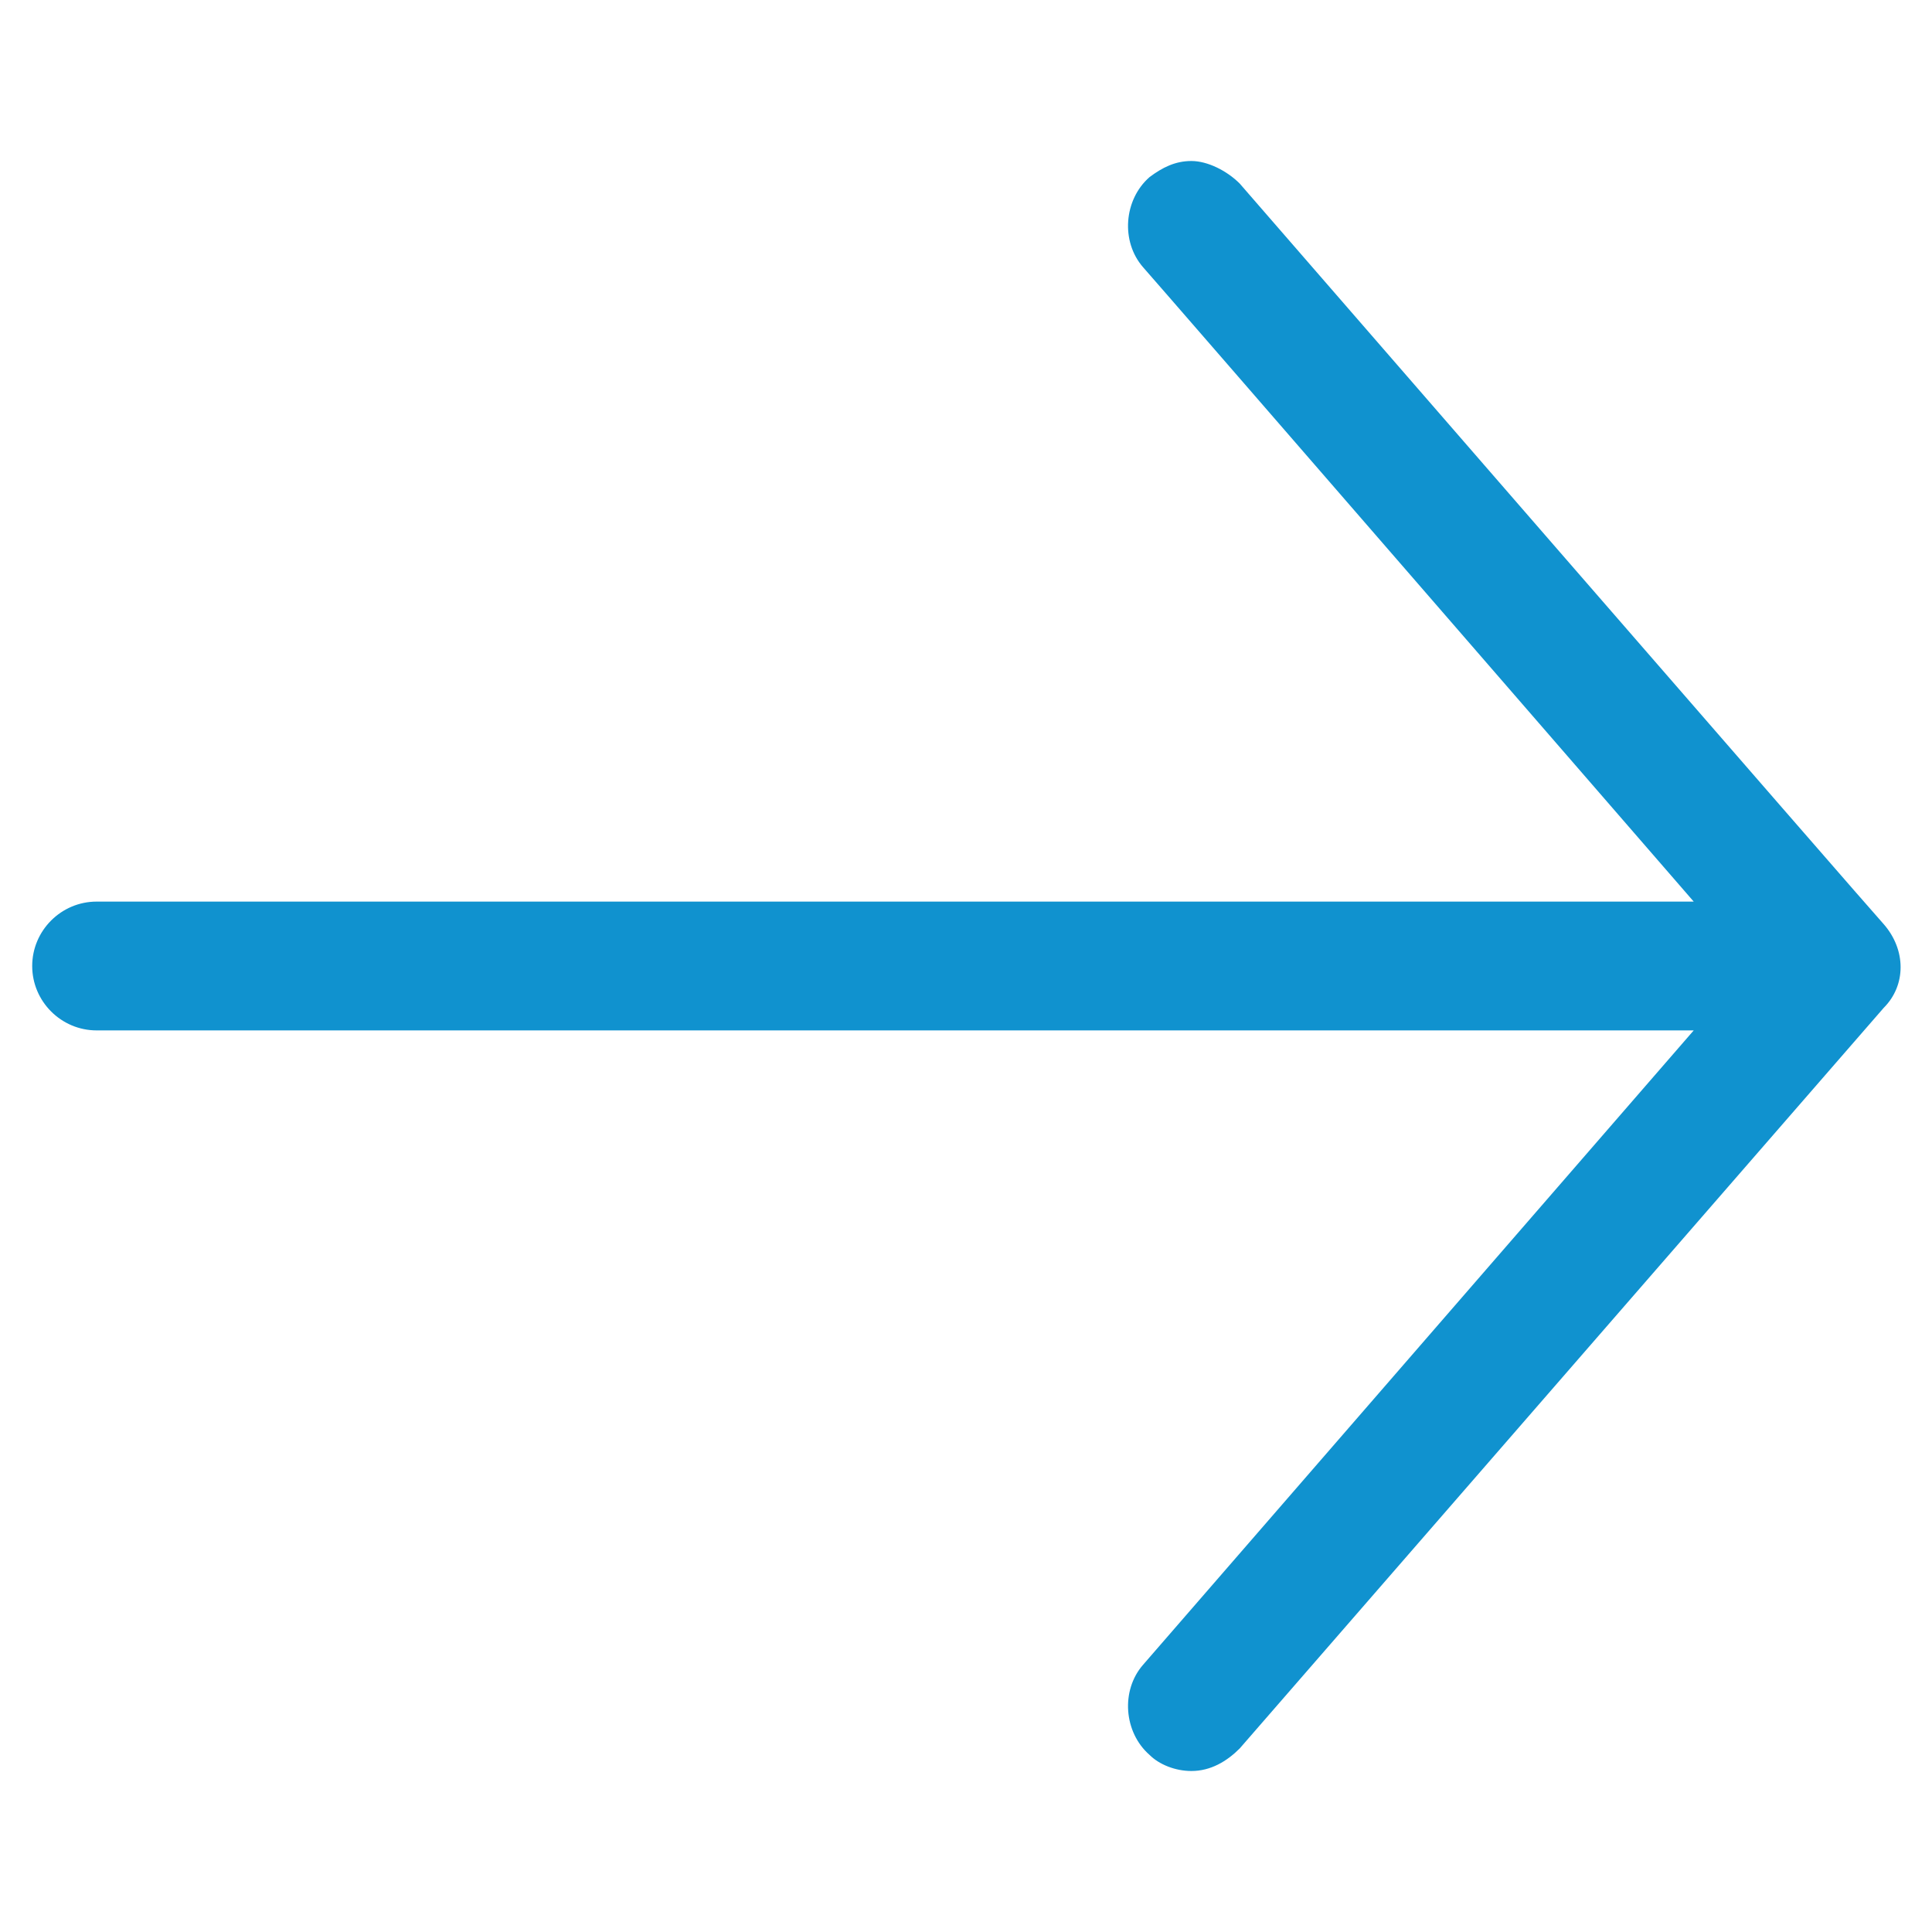
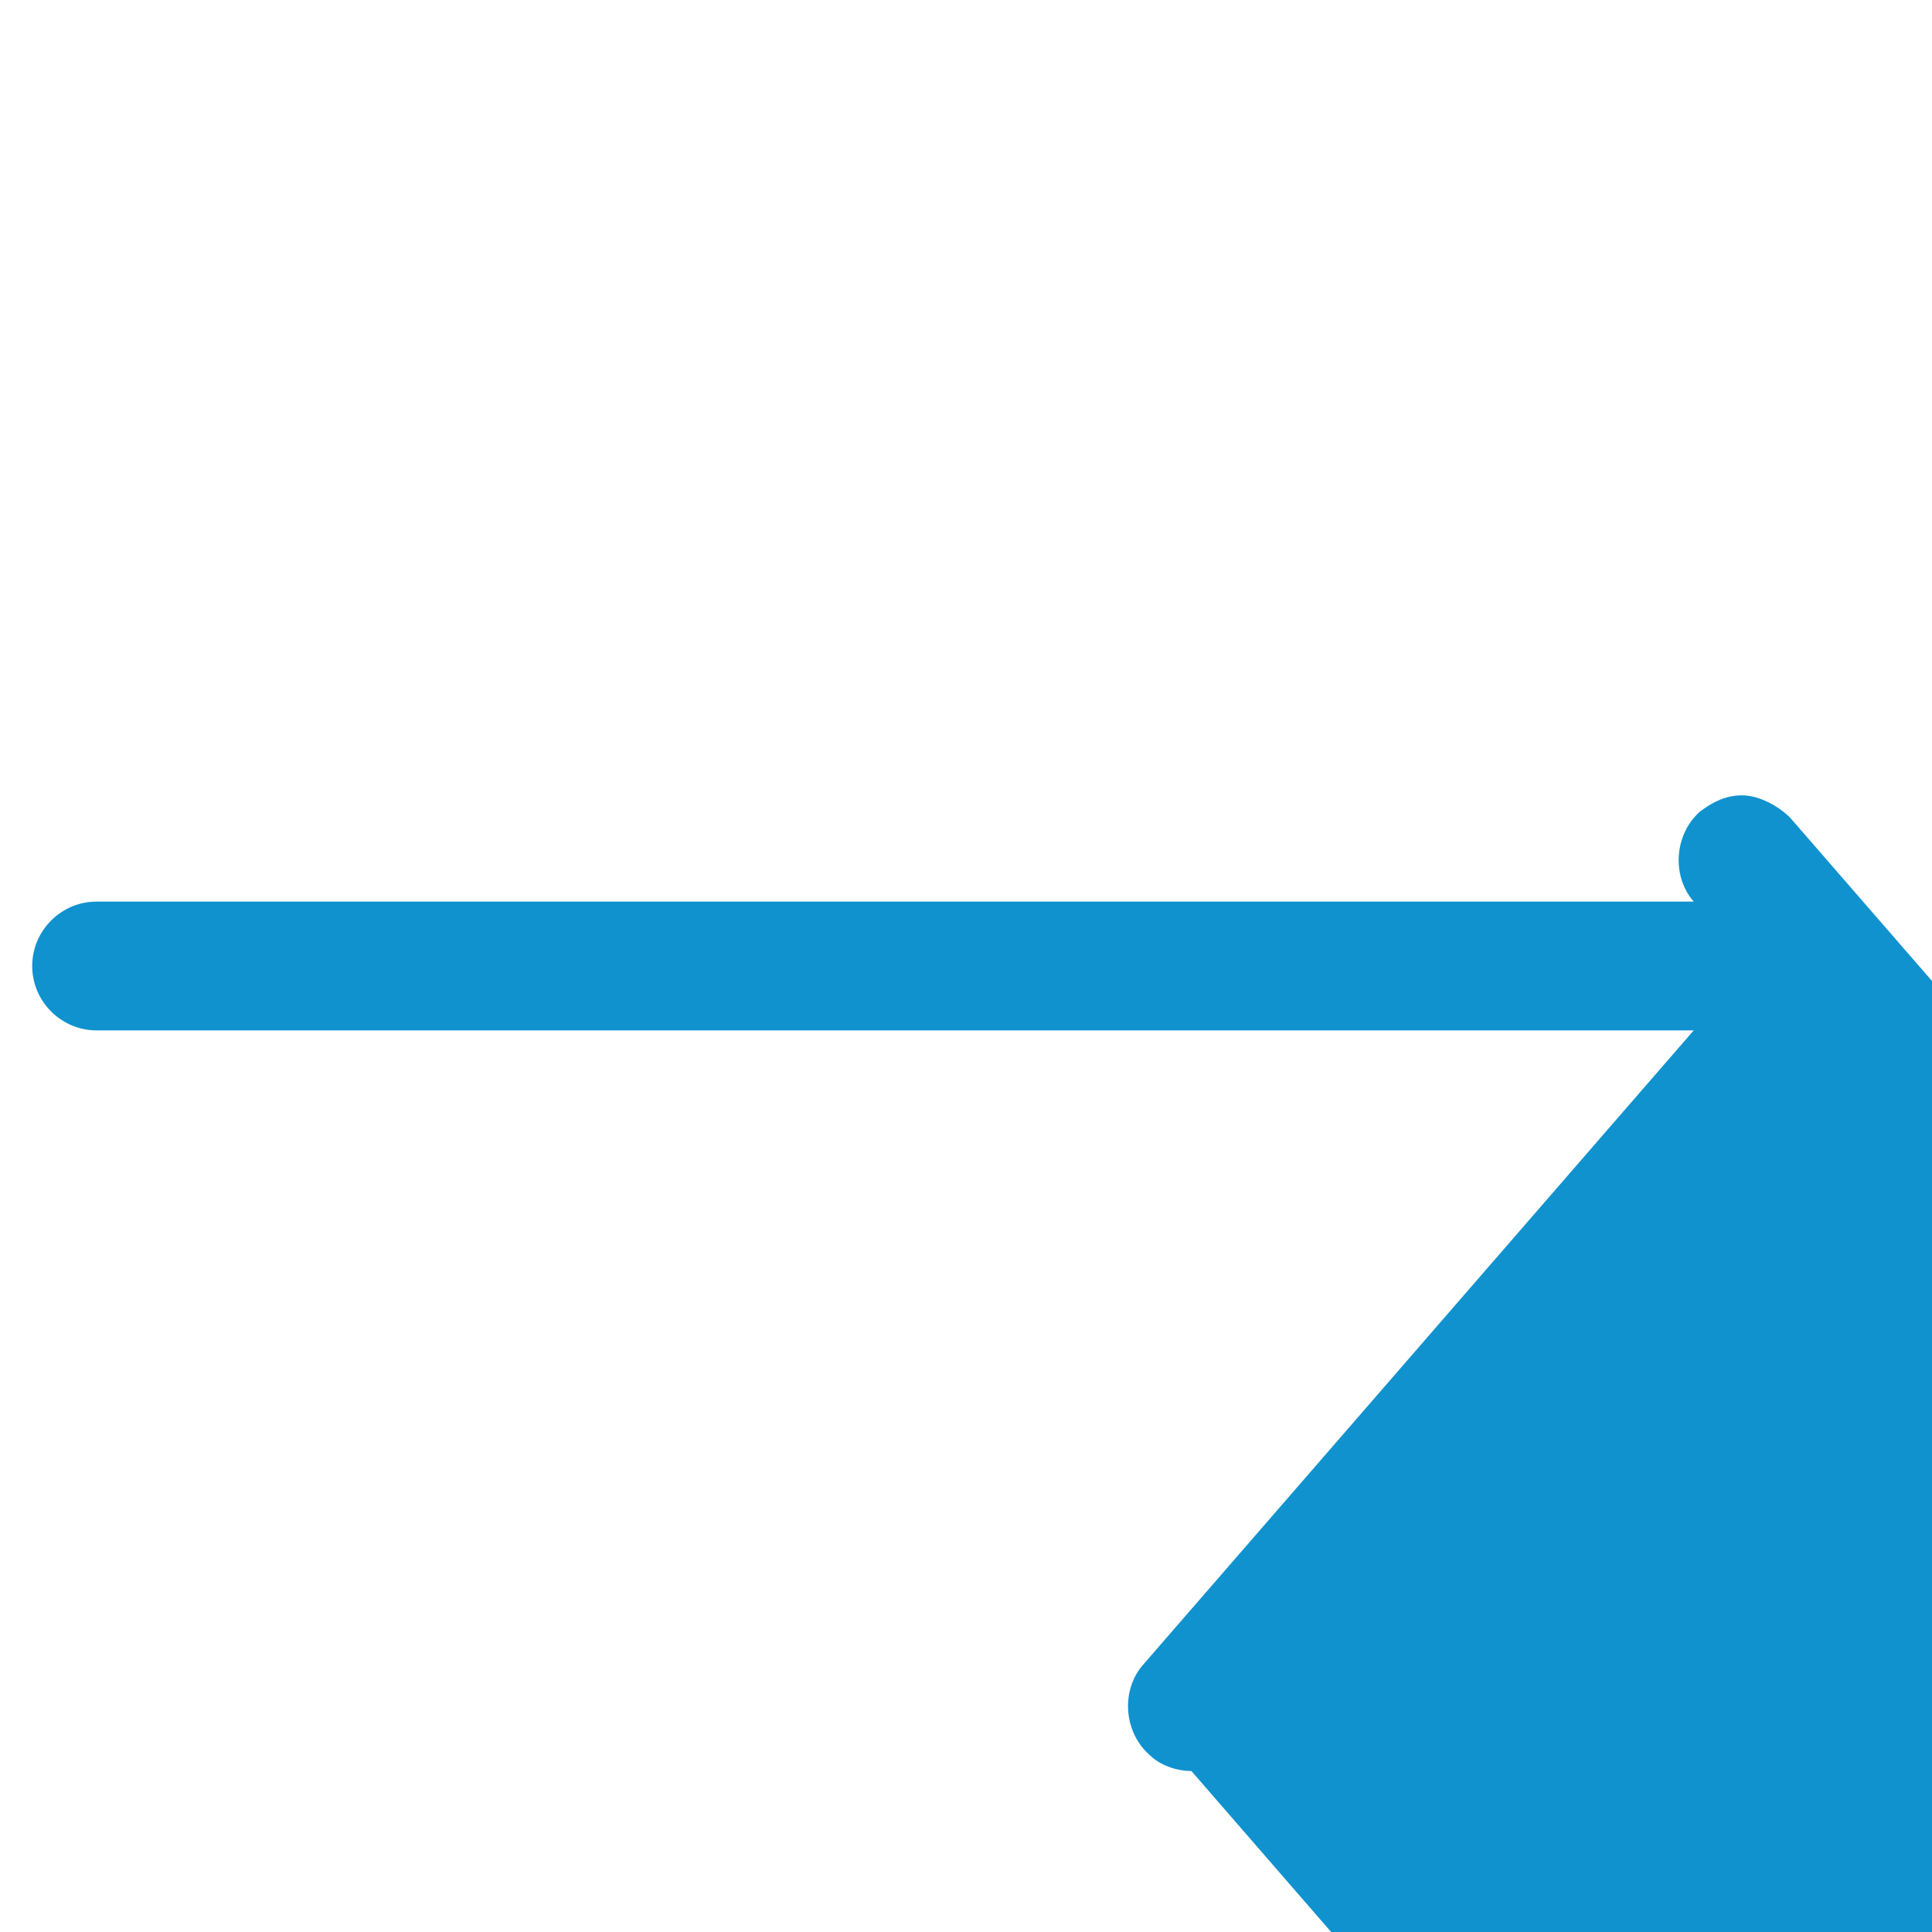
<svg xmlns="http://www.w3.org/2000/svg" version="1.1" viewBox="0 0 60 60">
  <defs>
    <style>
      .cls-1 {
        fill: #1092cf;
      }
    </style>
  </defs>
  <g>
    <g id="Icons">
-       <path class="cls-1" d="M37,55c-.5,0-1-.2-1.3-.5-.8-.7-.9-2-.2-2.8l17.1-19.7H3c-1.1,0-2-.9-2-2s.9-2,2-2h49.6s-17-19.6-17.1-19.7c-.7-.8-.6-2.1.2-2.8.4-.3.8-.5,1.3-.5s1.1.3,1.5.7c0,0,19.8,22.8,20,23,.7.8.7,1.9,0,2.6l-20,23c-.4.4-.9.7-1.5.7h0Z" />
+       <path class="cls-1" d="M37,55c-.5,0-1-.2-1.3-.5-.8-.7-.9-2-.2-2.8l17.1-19.7H3c-1.1,0-2-.9-2-2s.9-2,2-2h49.6c-.7-.8-.6-2.1.2-2.8.4-.3.8-.5,1.3-.5s1.1.3,1.5.7c0,0,19.8,22.8,20,23,.7.8.7,1.9,0,2.6l-20,23c-.4.4-.9.7-1.5.7h0Z" />
    </g>
  </g>
</svg>